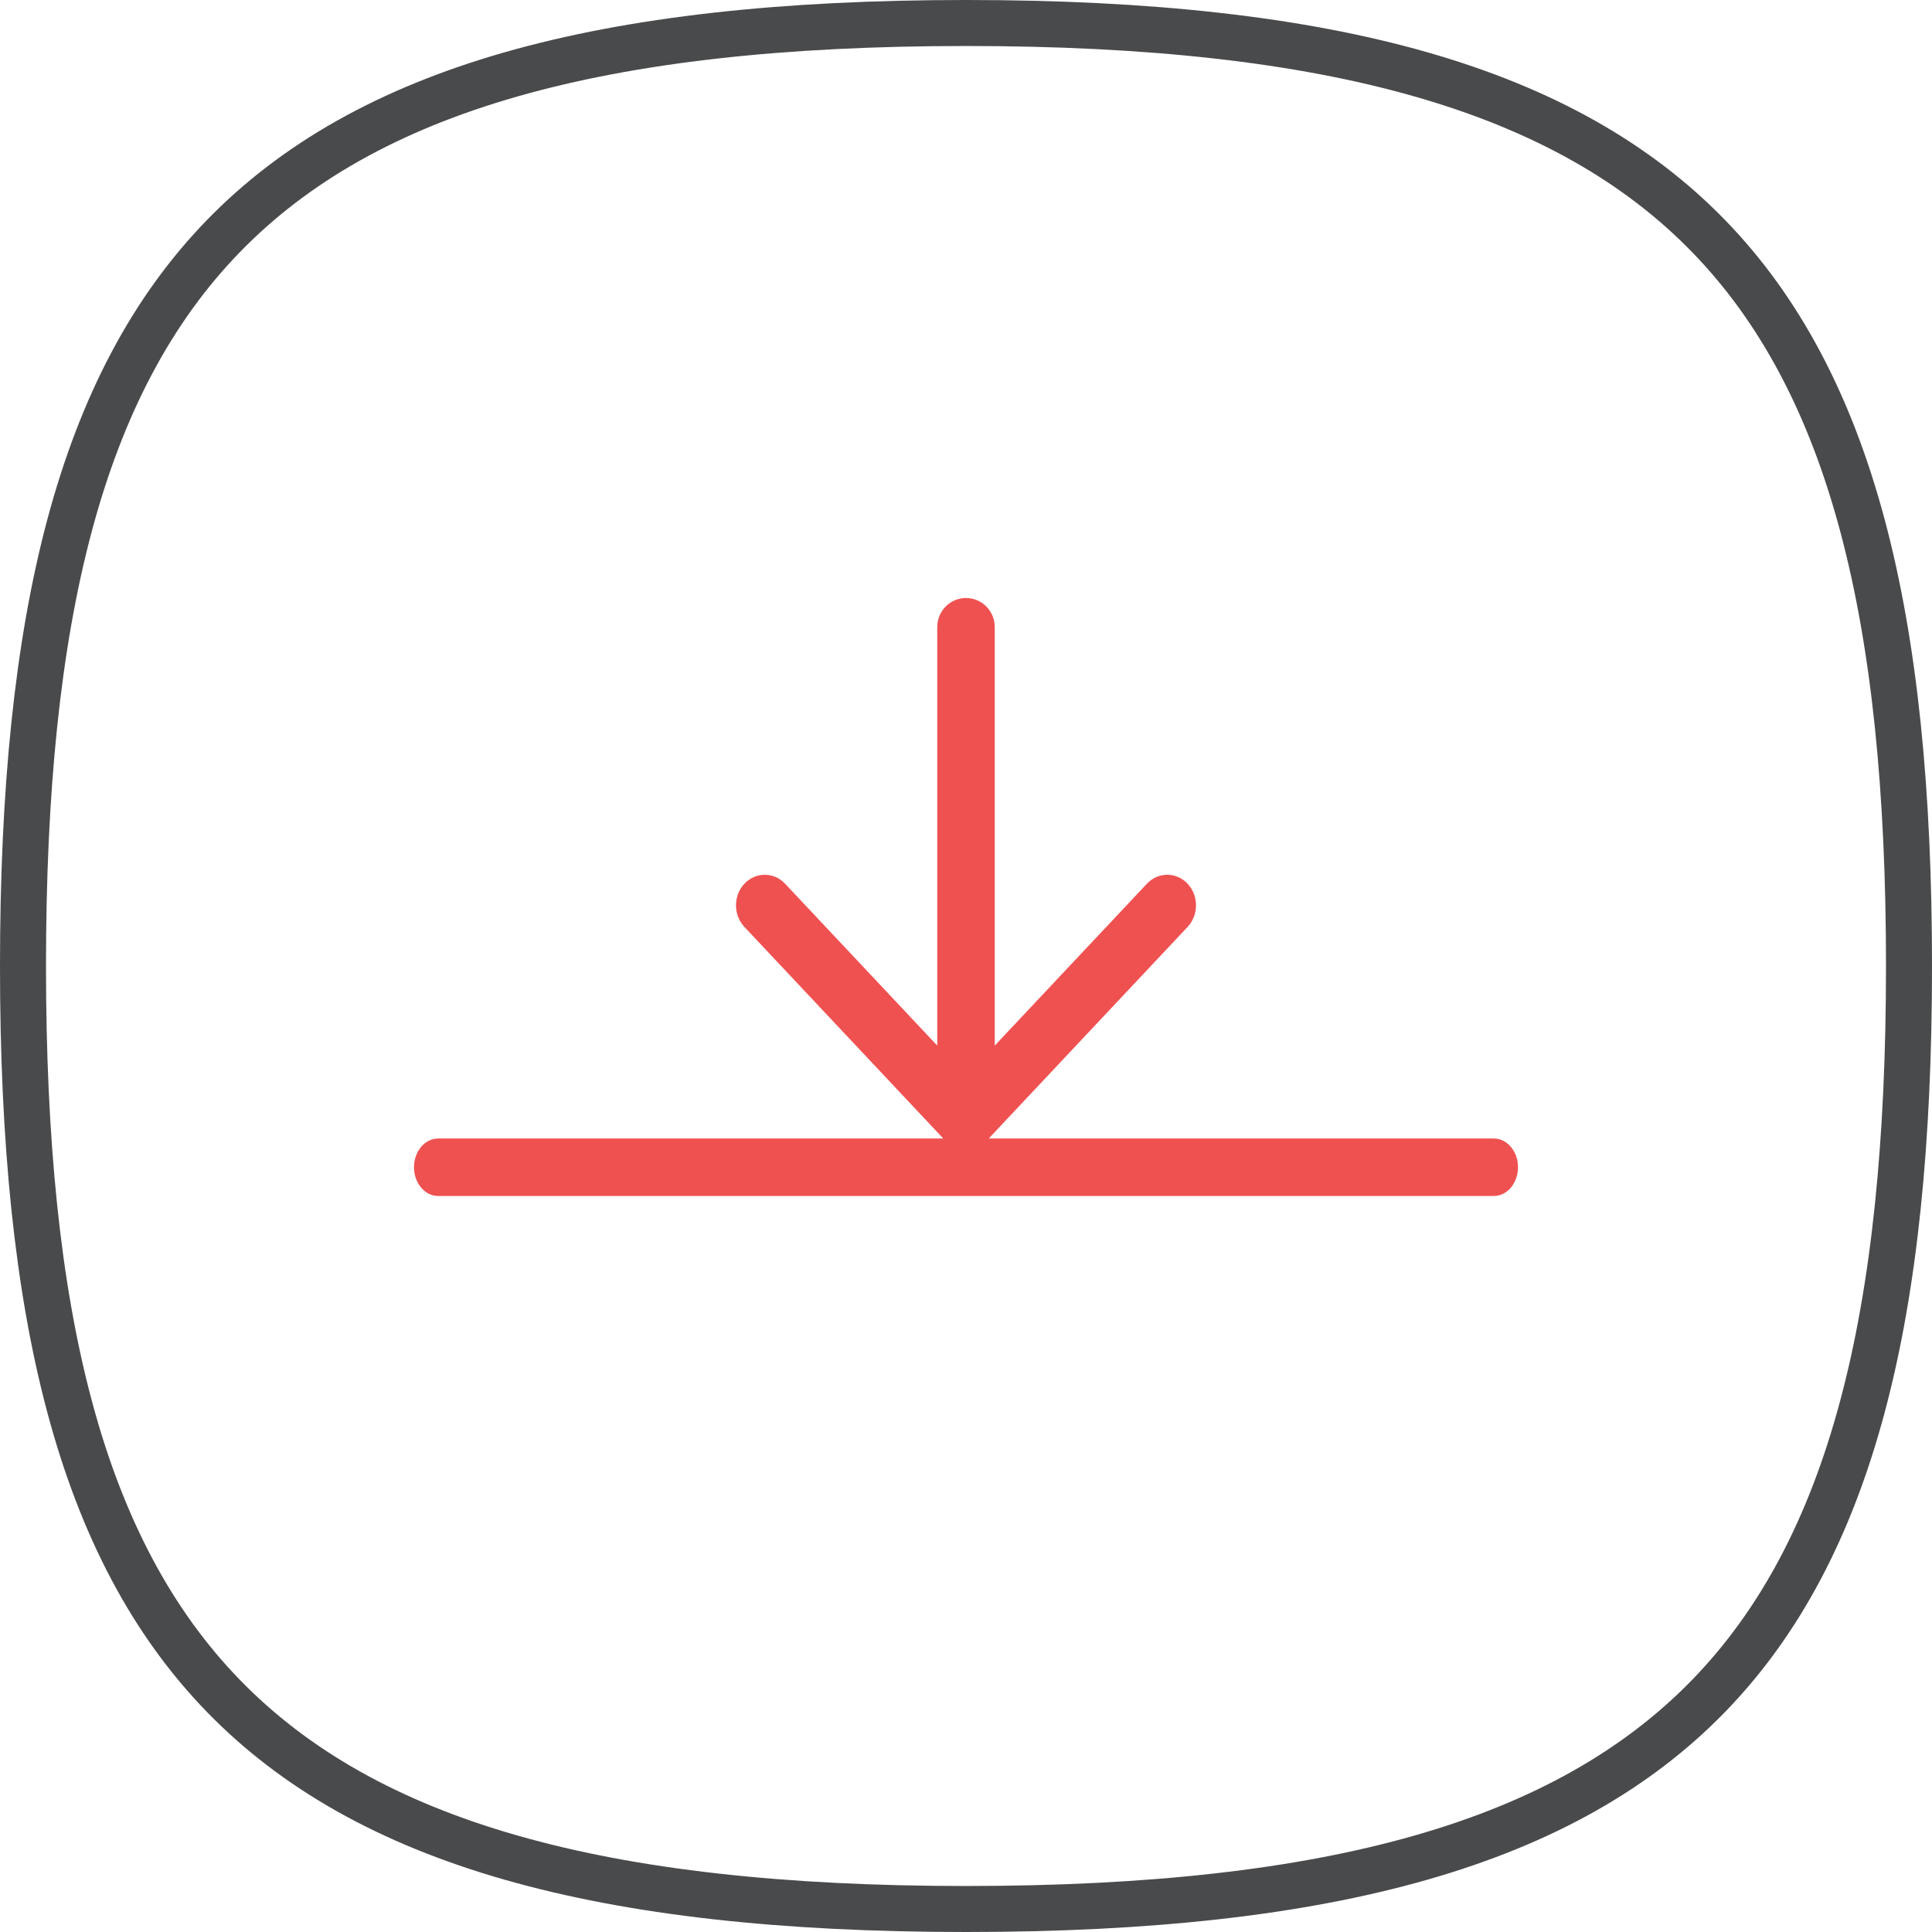
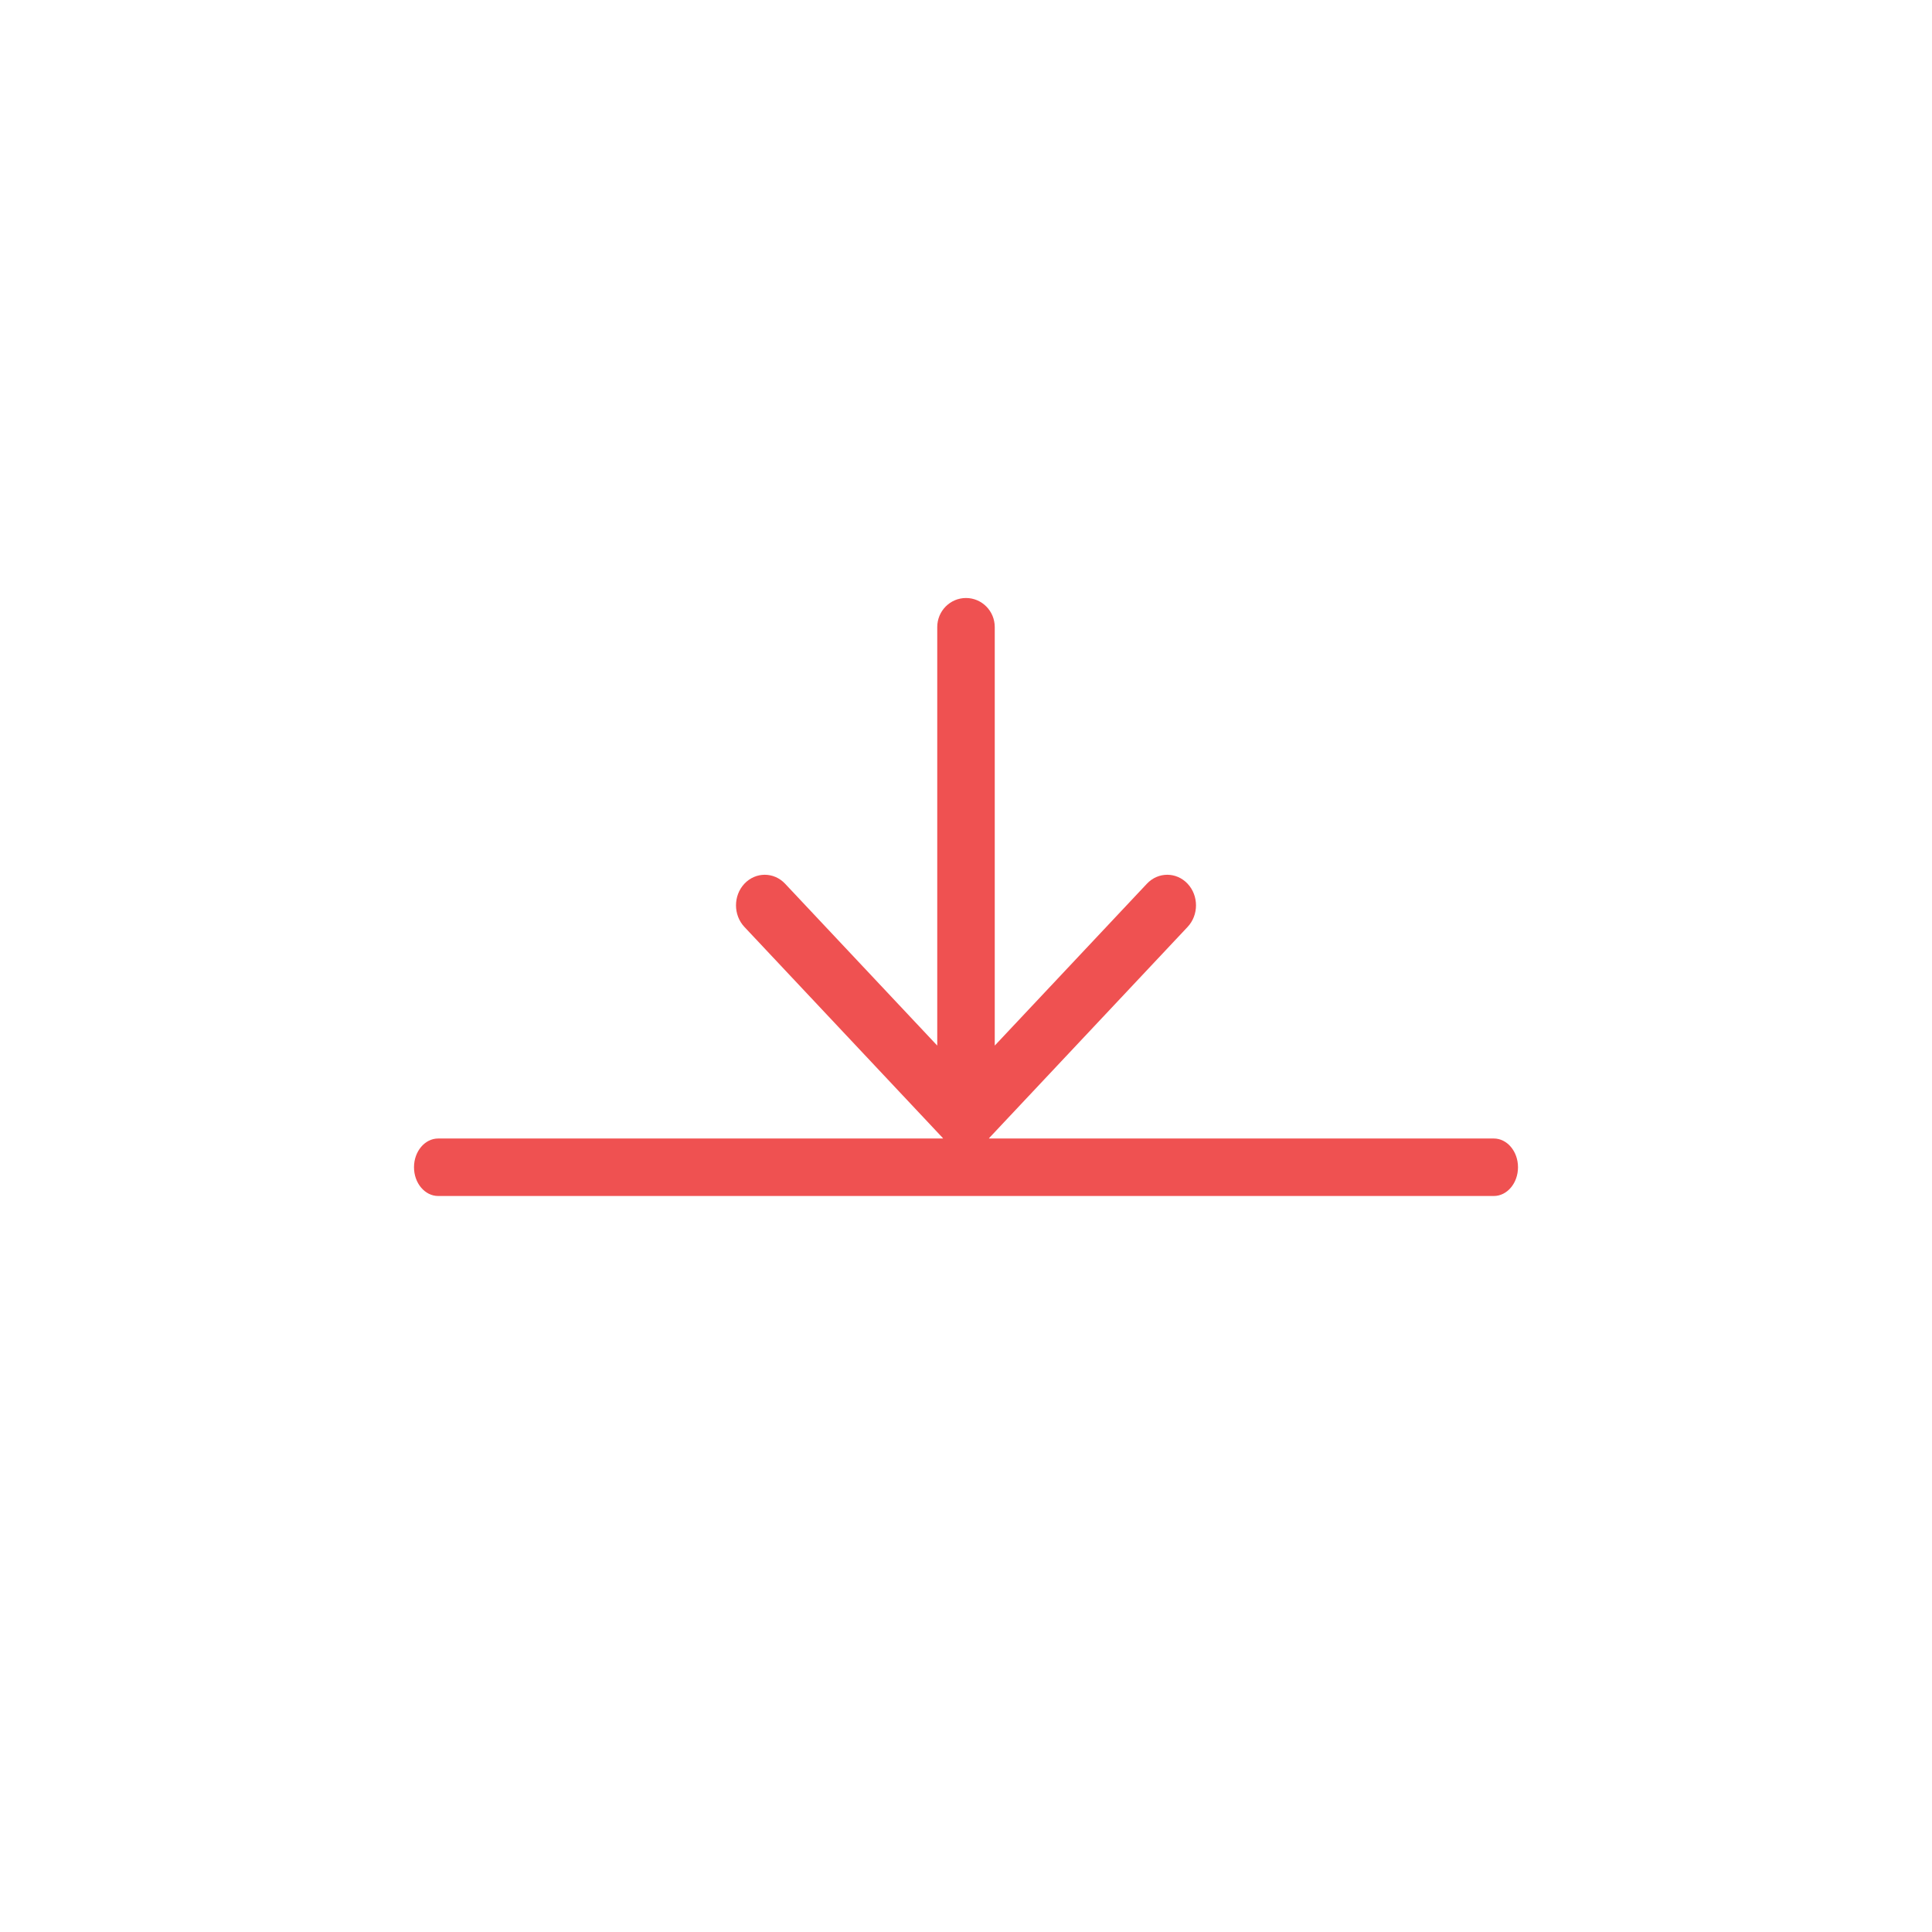
<svg xmlns="http://www.w3.org/2000/svg" width="42" height="42" viewBox="0 0 42 42" fill="none">
  <g id="Lowtouch">
-     <path id="shadow" d="M21 0.5C28.969 0.5 34.041 1.939 37.144 5.133C40.25 8.33 41.5 13.407 41.5 21C41.5 28.593 40.25 33.669 37.144 36.867C34.041 40.061 28.969 41.5 21 41.5C13.031 41.5 7.959 40.061 4.856 36.867C1.75 33.669 0.5 28.593 0.5 21C0.5 13.407 1.75 8.33 4.856 5.133C7.959 1.939 13.031 0.5 21 0.5Z" fill="" stroke="#494A4B" />
    <path id="Combined Shape" fill-rule="evenodd" clip-rule="evenodd" d="M9.526 24.75H20.502C20.497 24.744 20.493 24.737 20.488 24.731L16.183 20.151C15.939 19.892 15.939 19.471 16.183 19.211C16.427 18.952 16.823 18.952 17.067 19.211L20.375 22.73V13.632C20.375 13.283 20.655 13 21 13C21.345 13 21.625 13.283 21.625 13.632V22.73L24.933 19.211C25.177 18.952 25.573 18.952 25.817 19.211C26.061 19.471 26.061 19.892 25.817 20.151L21.512 24.731C21.507 24.737 21.503 24.744 21.498 24.75H32.474C32.764 24.75 33 25.03 33 25.375C33 25.72 32.764 26 32.474 26H9.526C9.236 26 9 25.72 9 25.375C9 25.03 9.236 24.75 9.526 24.75Z" fill="#EF5151" />
  </g>
</svg>